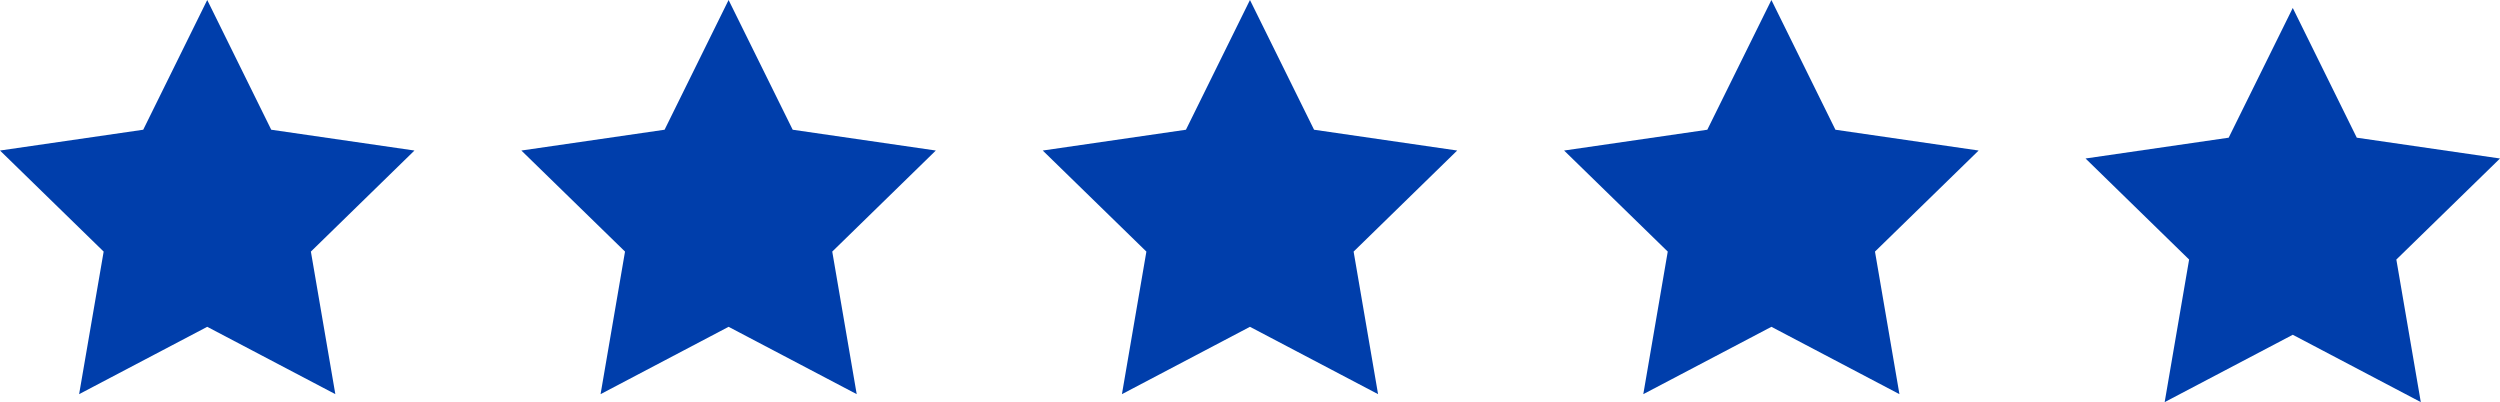
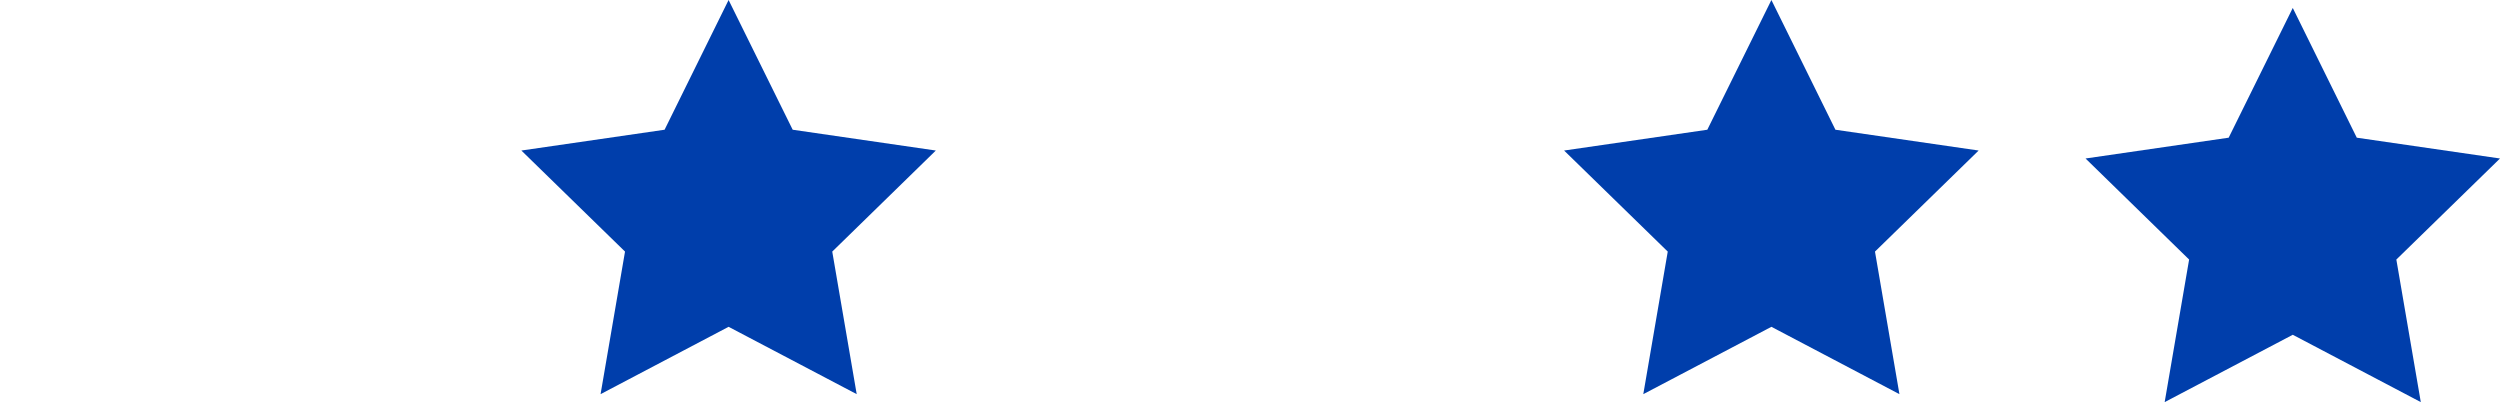
<svg xmlns="http://www.w3.org/2000/svg" id="Layer_2" viewBox="0 0 307.75 49.5">
  <defs>
    <style>.cls-1{fill:#003eab;}</style>
  </defs>
  <g id="Layer_1-2">
-     <polygon class="cls-1" points="25.51 0 33.39 15.97 51.02 18.53 38.27 30.97 41.28 48.52 25.51 40.23 9.74 48.52 12.76 30.97 0 18.53 17.63 15.97 25.51 0" />
    <polygon class="cls-1" points="89.69 0 97.58 15.97 115.2 18.53 102.45 30.97 105.46 48.52 89.69 40.23 73.93 48.52 76.94 30.97 64.18 18.53 81.81 15.97 89.69 0" />
-     <polygon class="cls-1" points="153.87 0 161.76 15.97 179.38 18.53 166.63 30.97 169.64 48.52 153.87 40.23 138.11 48.52 141.12 30.97 128.36 18.53 145.99 15.97 153.87 0" />
    <polygon class="cls-1" points="218.06 0 225.94 15.97 243.57 18.53 230.81 30.97 233.82 48.52 218.06 40.23 202.29 48.52 205.3 30.97 192.54 18.53 210.17 15.97 218.06 0" />
    <polygon class="cls-1" points="282.24 .98 290.12 16.95 307.75 19.51 294.99 31.95 298 49.5 282.24 41.21 266.47 49.5 269.48 31.95 256.73 19.51 274.35 16.95 282.24 .98" />
  </g>
</svg>